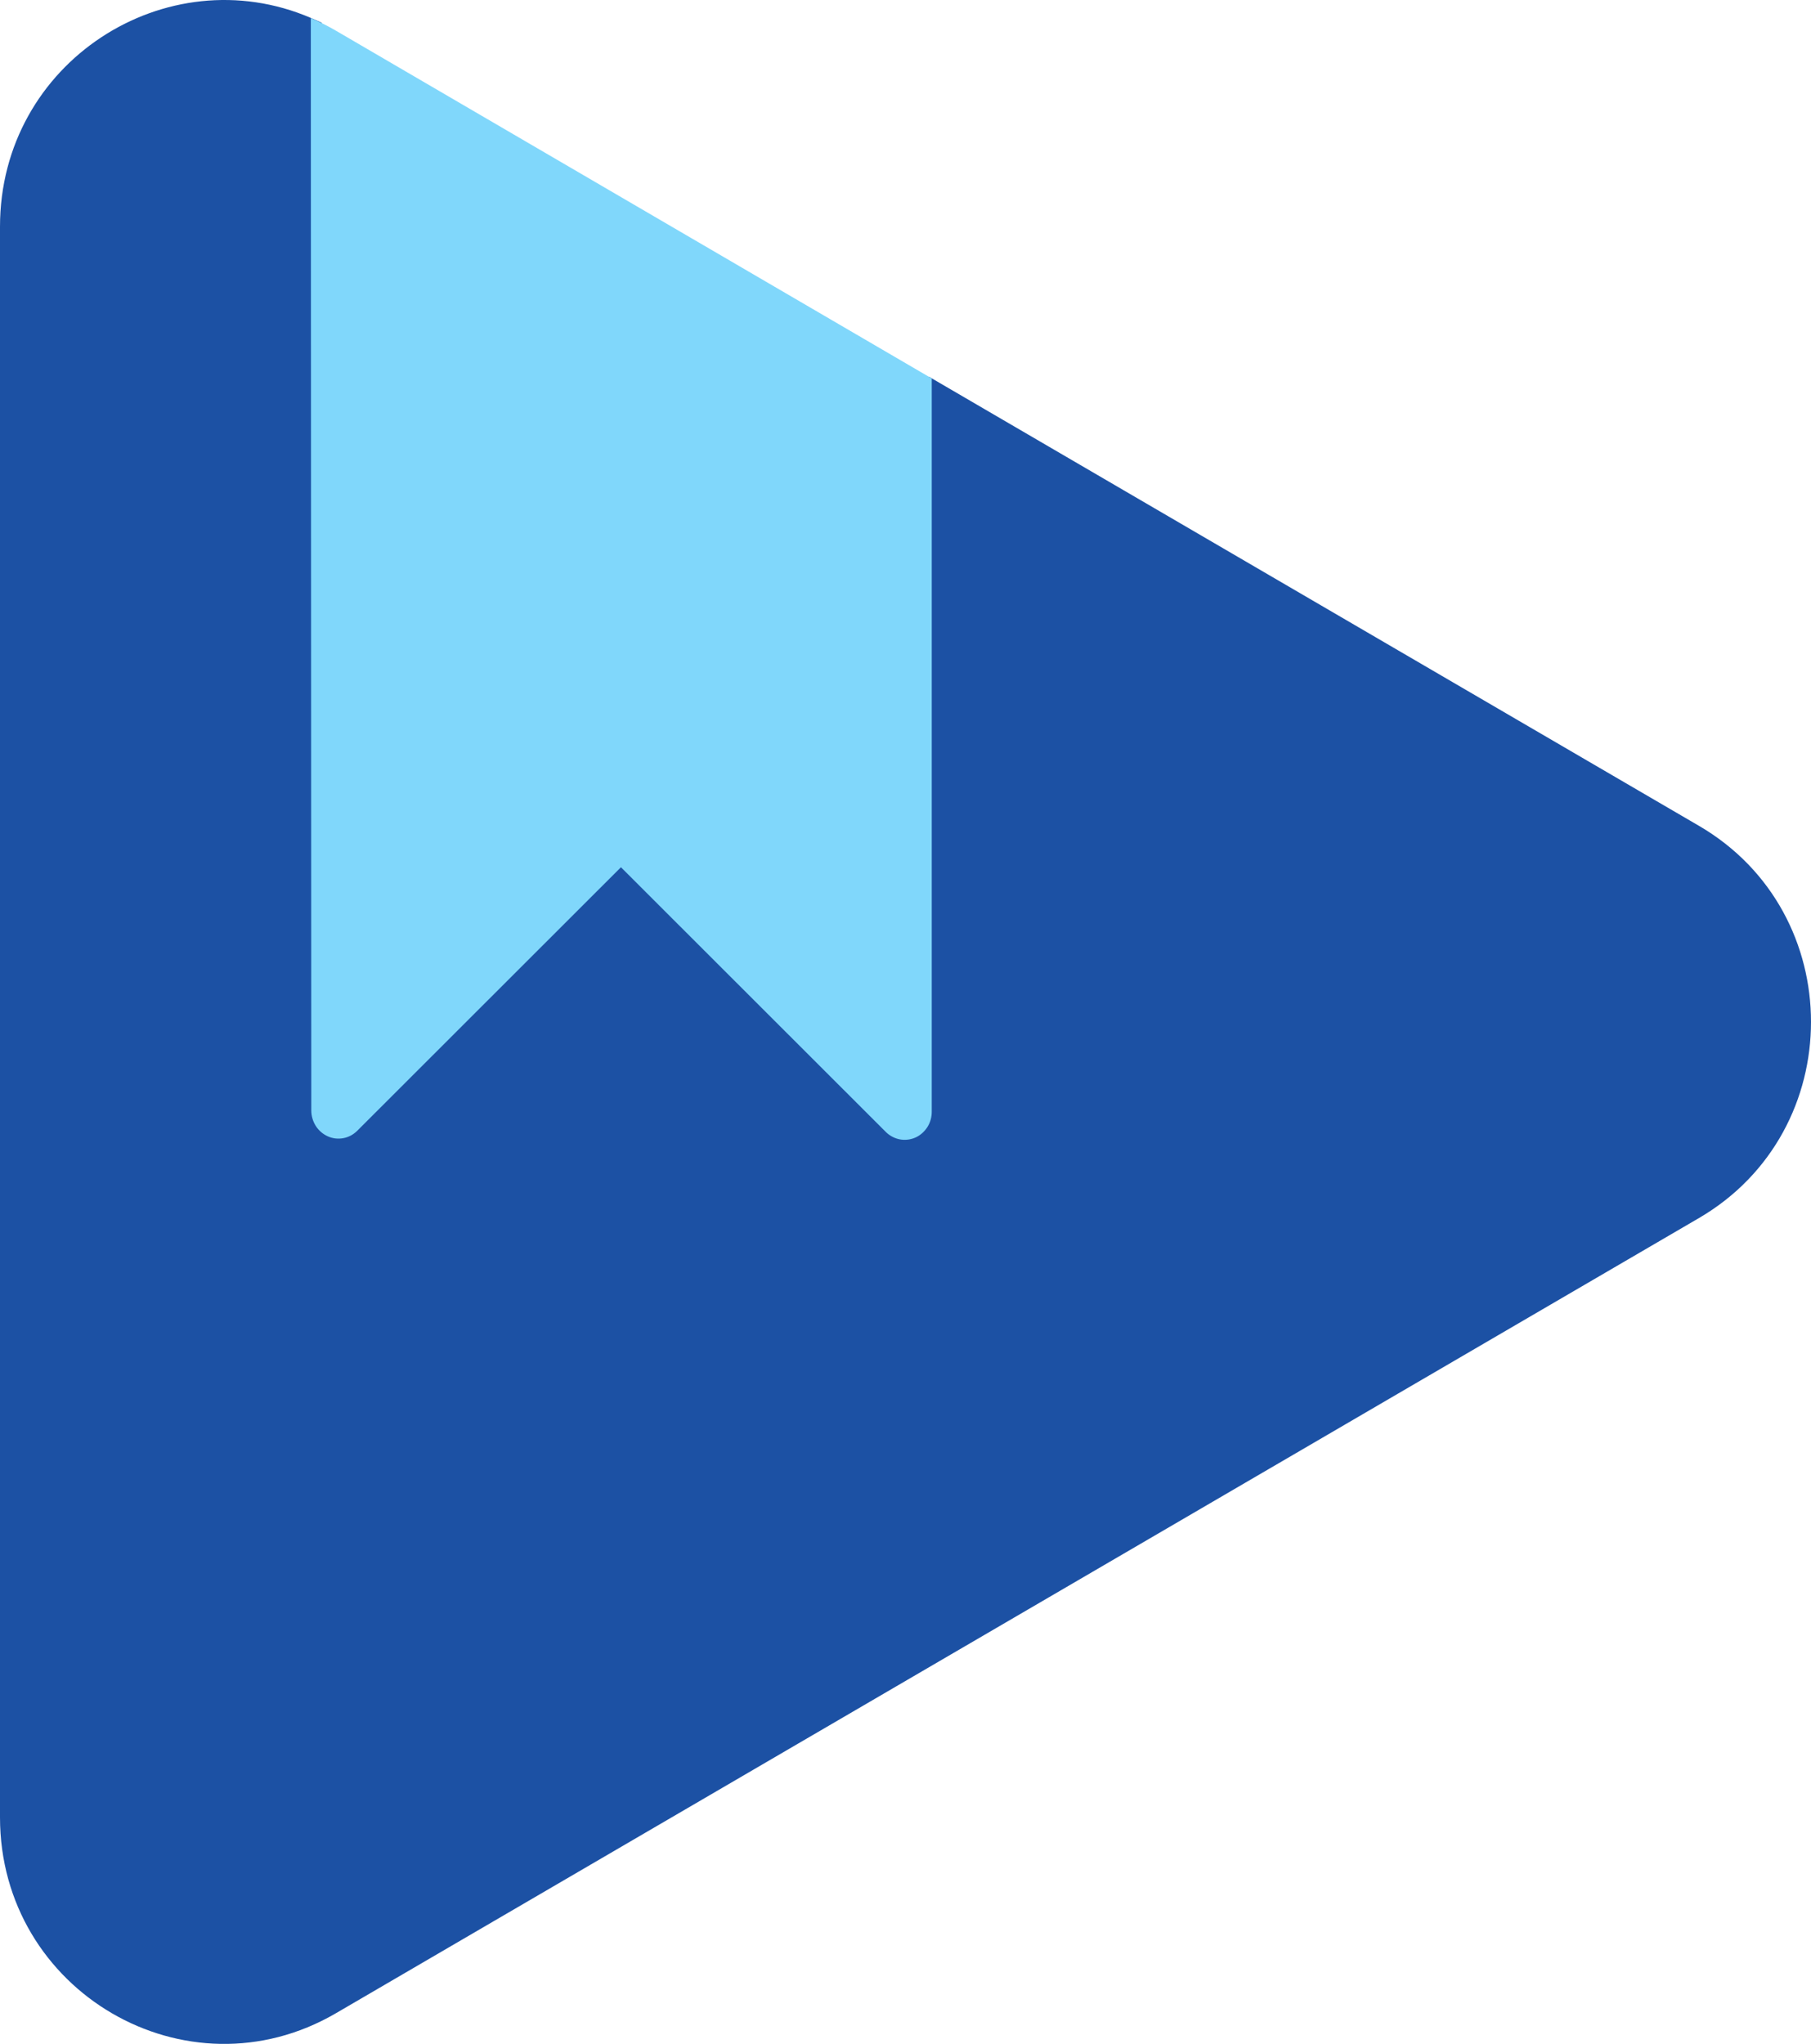
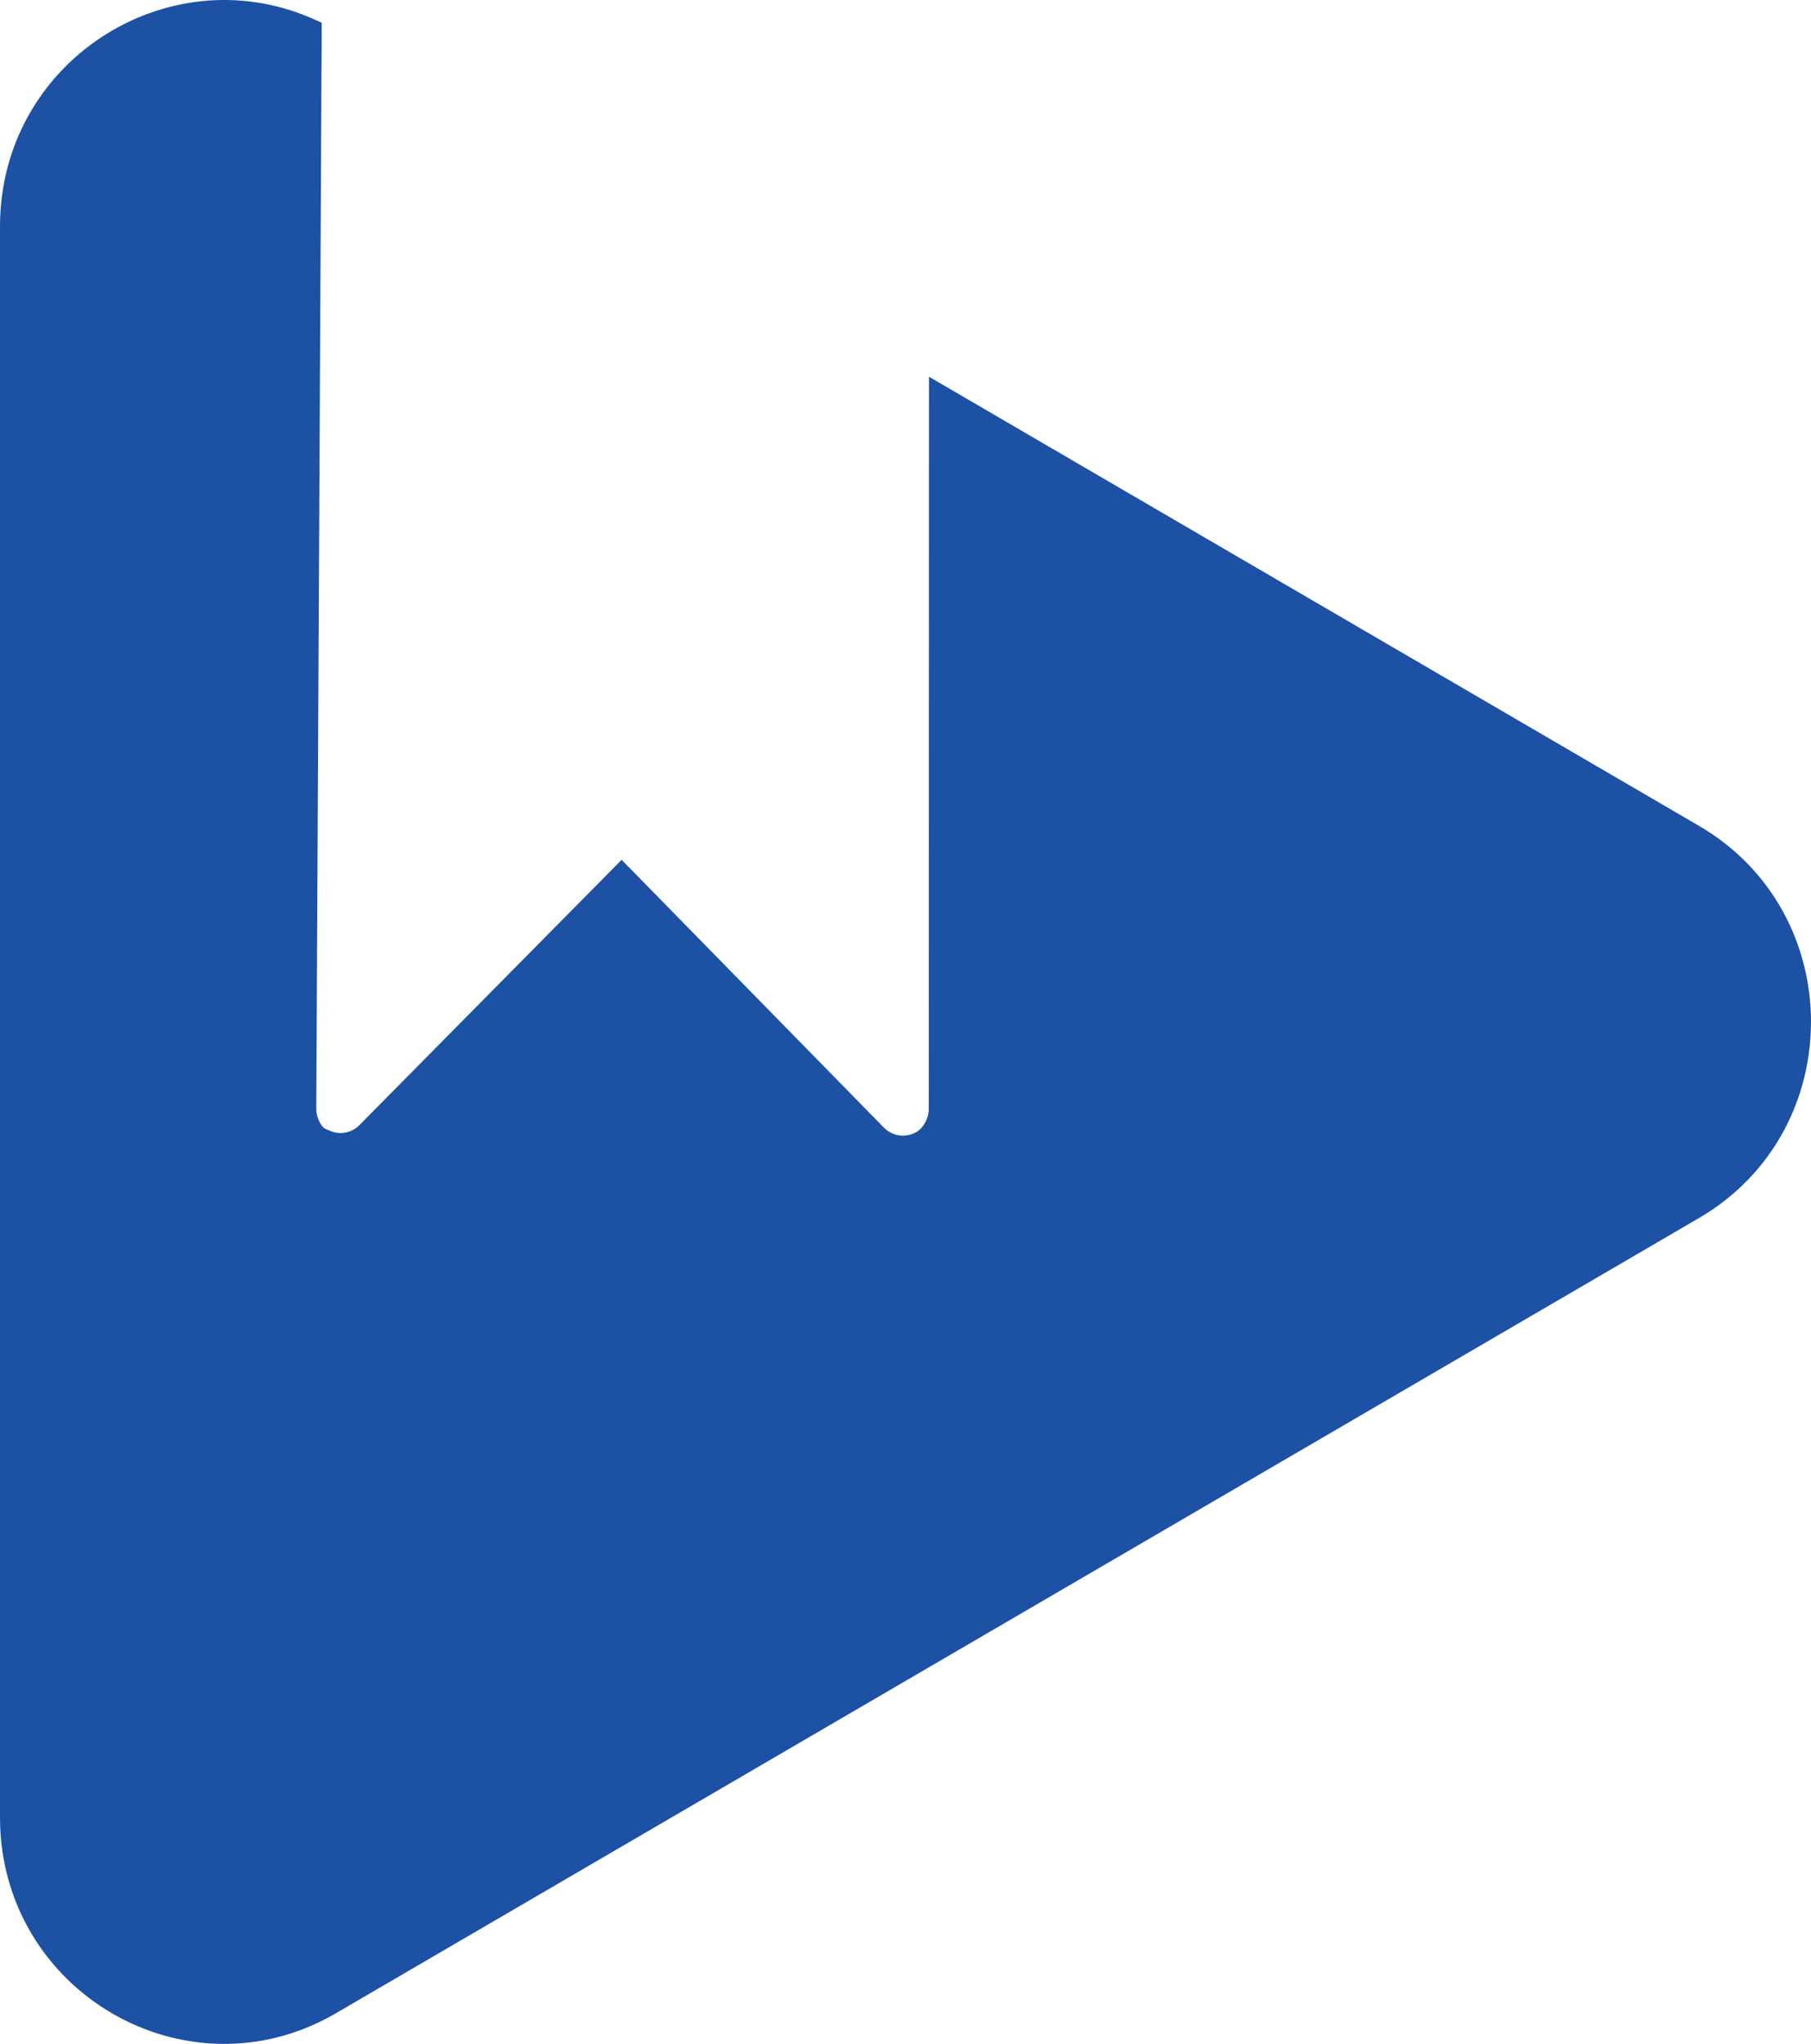
<svg xmlns="http://www.w3.org/2000/svg" version="1.1" id="Шар_1" x="0px" y="0px" viewBox="0 0 478.633 540.068" enable-background="new 0 0 478.633 540.068" xml:space="preserve">
  <g>
    <path fill="#1C51A4" d="M449.059,218.231L245.519,99.538l-0.061,193.23c0.031,1.504-0.368,2.977-1.166,4.204   c-0.798,1.258-1.565,1.995-2.915,2.547c-1.35,0.552-2.792,0.706-4.204,0.399c-1.412-0.307-2.7-1.043-3.713-2.117l-69.166-70.609   l-69.381,70.179c-1.013,0.982-2.301,1.657-3.652,1.903c-1.381,0.246-2.792,0.092-4.081-0.491c-1.289-0.583-1.626-0.522-2.394-1.749   c-0.767-1.197-1.197-2.608-1.197-4.081L85.031,6.007l-2.915-1.289C43.973-11.638,0,16.409,0,59.891v420.306   c0,46.029,49.312,74.782,88.775,51.767l360.285-210.138C488.491,298.782,488.491,241.246,449.059,218.231z" />
-     <path fill="#80D7FB" d="M88.805,8.124c-2.179-1.289-4.419-2.363-6.659-3.345l0.123,288.663c0,1.442,0.43,2.854,1.197,4.081   c0.767,1.197,1.872,2.148,3.161,2.731c1.289,0.583,2.7,0.736,4.081,0.491c1.381-0.246,2.639-0.921,3.652-1.903l69.749-69.688   l69.811,69.749c1.013,1.074,2.301,1.81,3.713,2.117c1.412,0.307,2.884,0.153,4.204-0.399c1.319-0.552,2.455-1.565,3.253-2.792   c0.798-1.258,1.197-2.731,1.166-4.204V99.998L88.805,8.124z" />
  </g>
</svg>